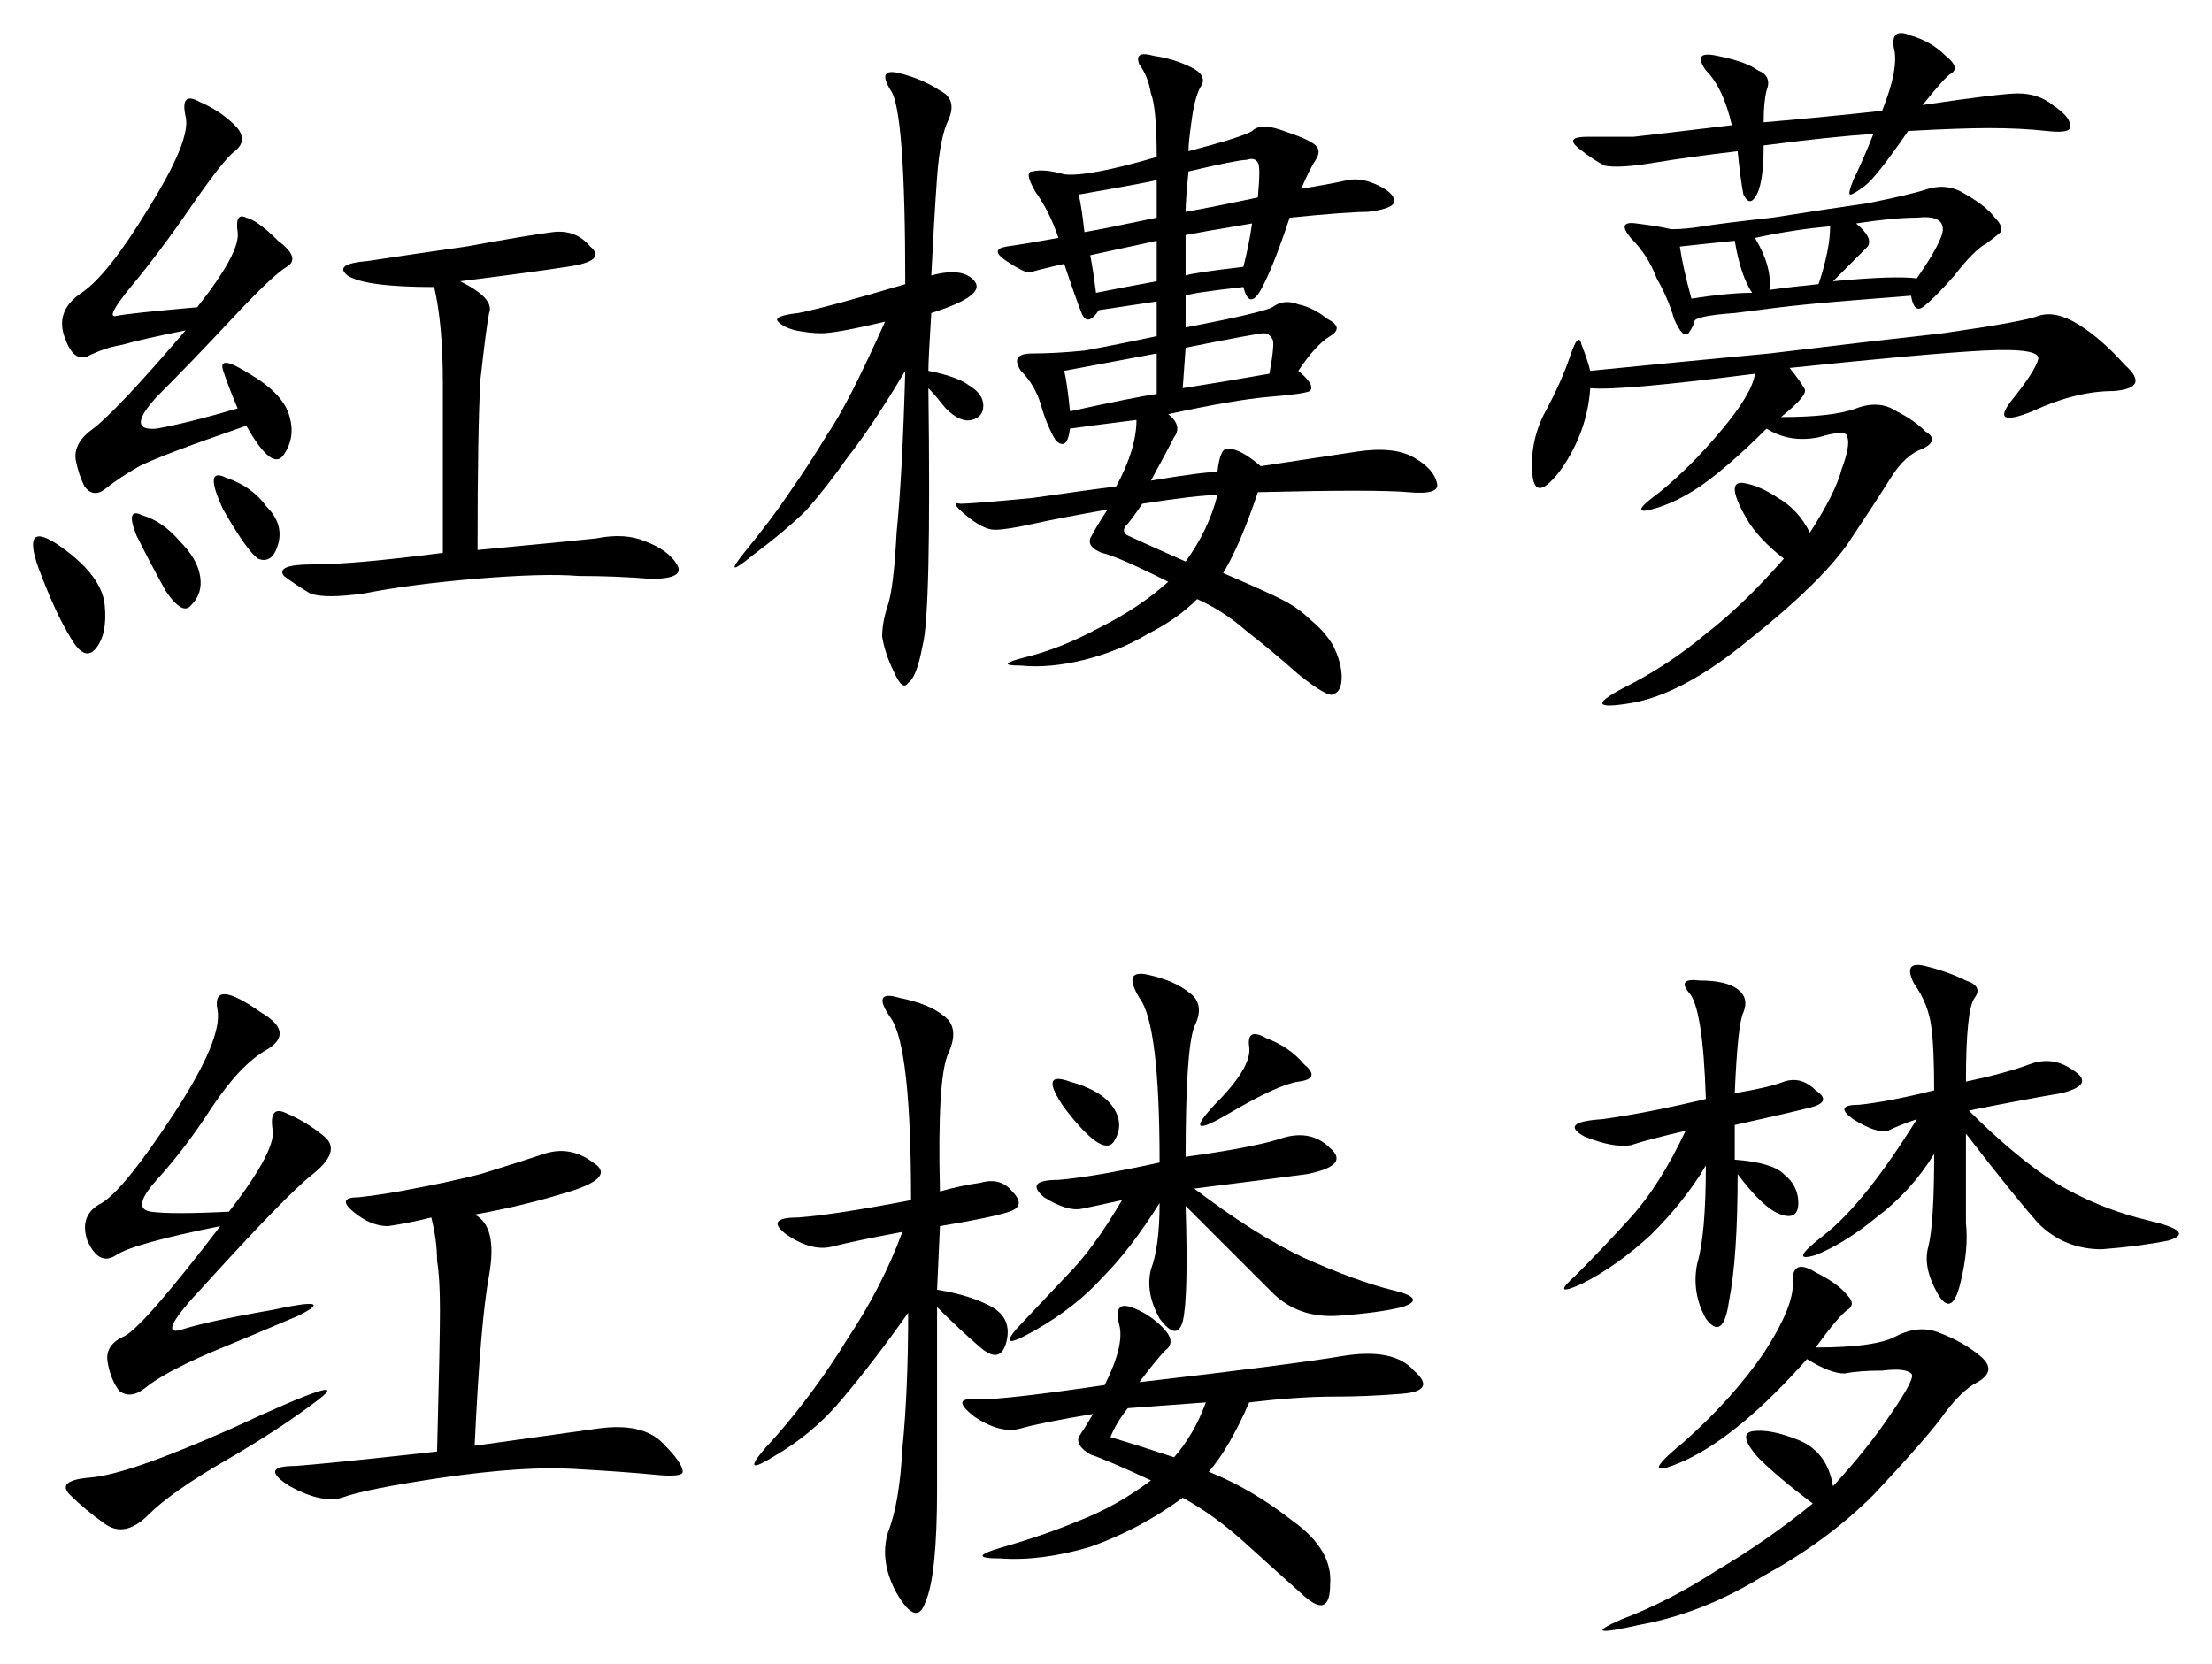
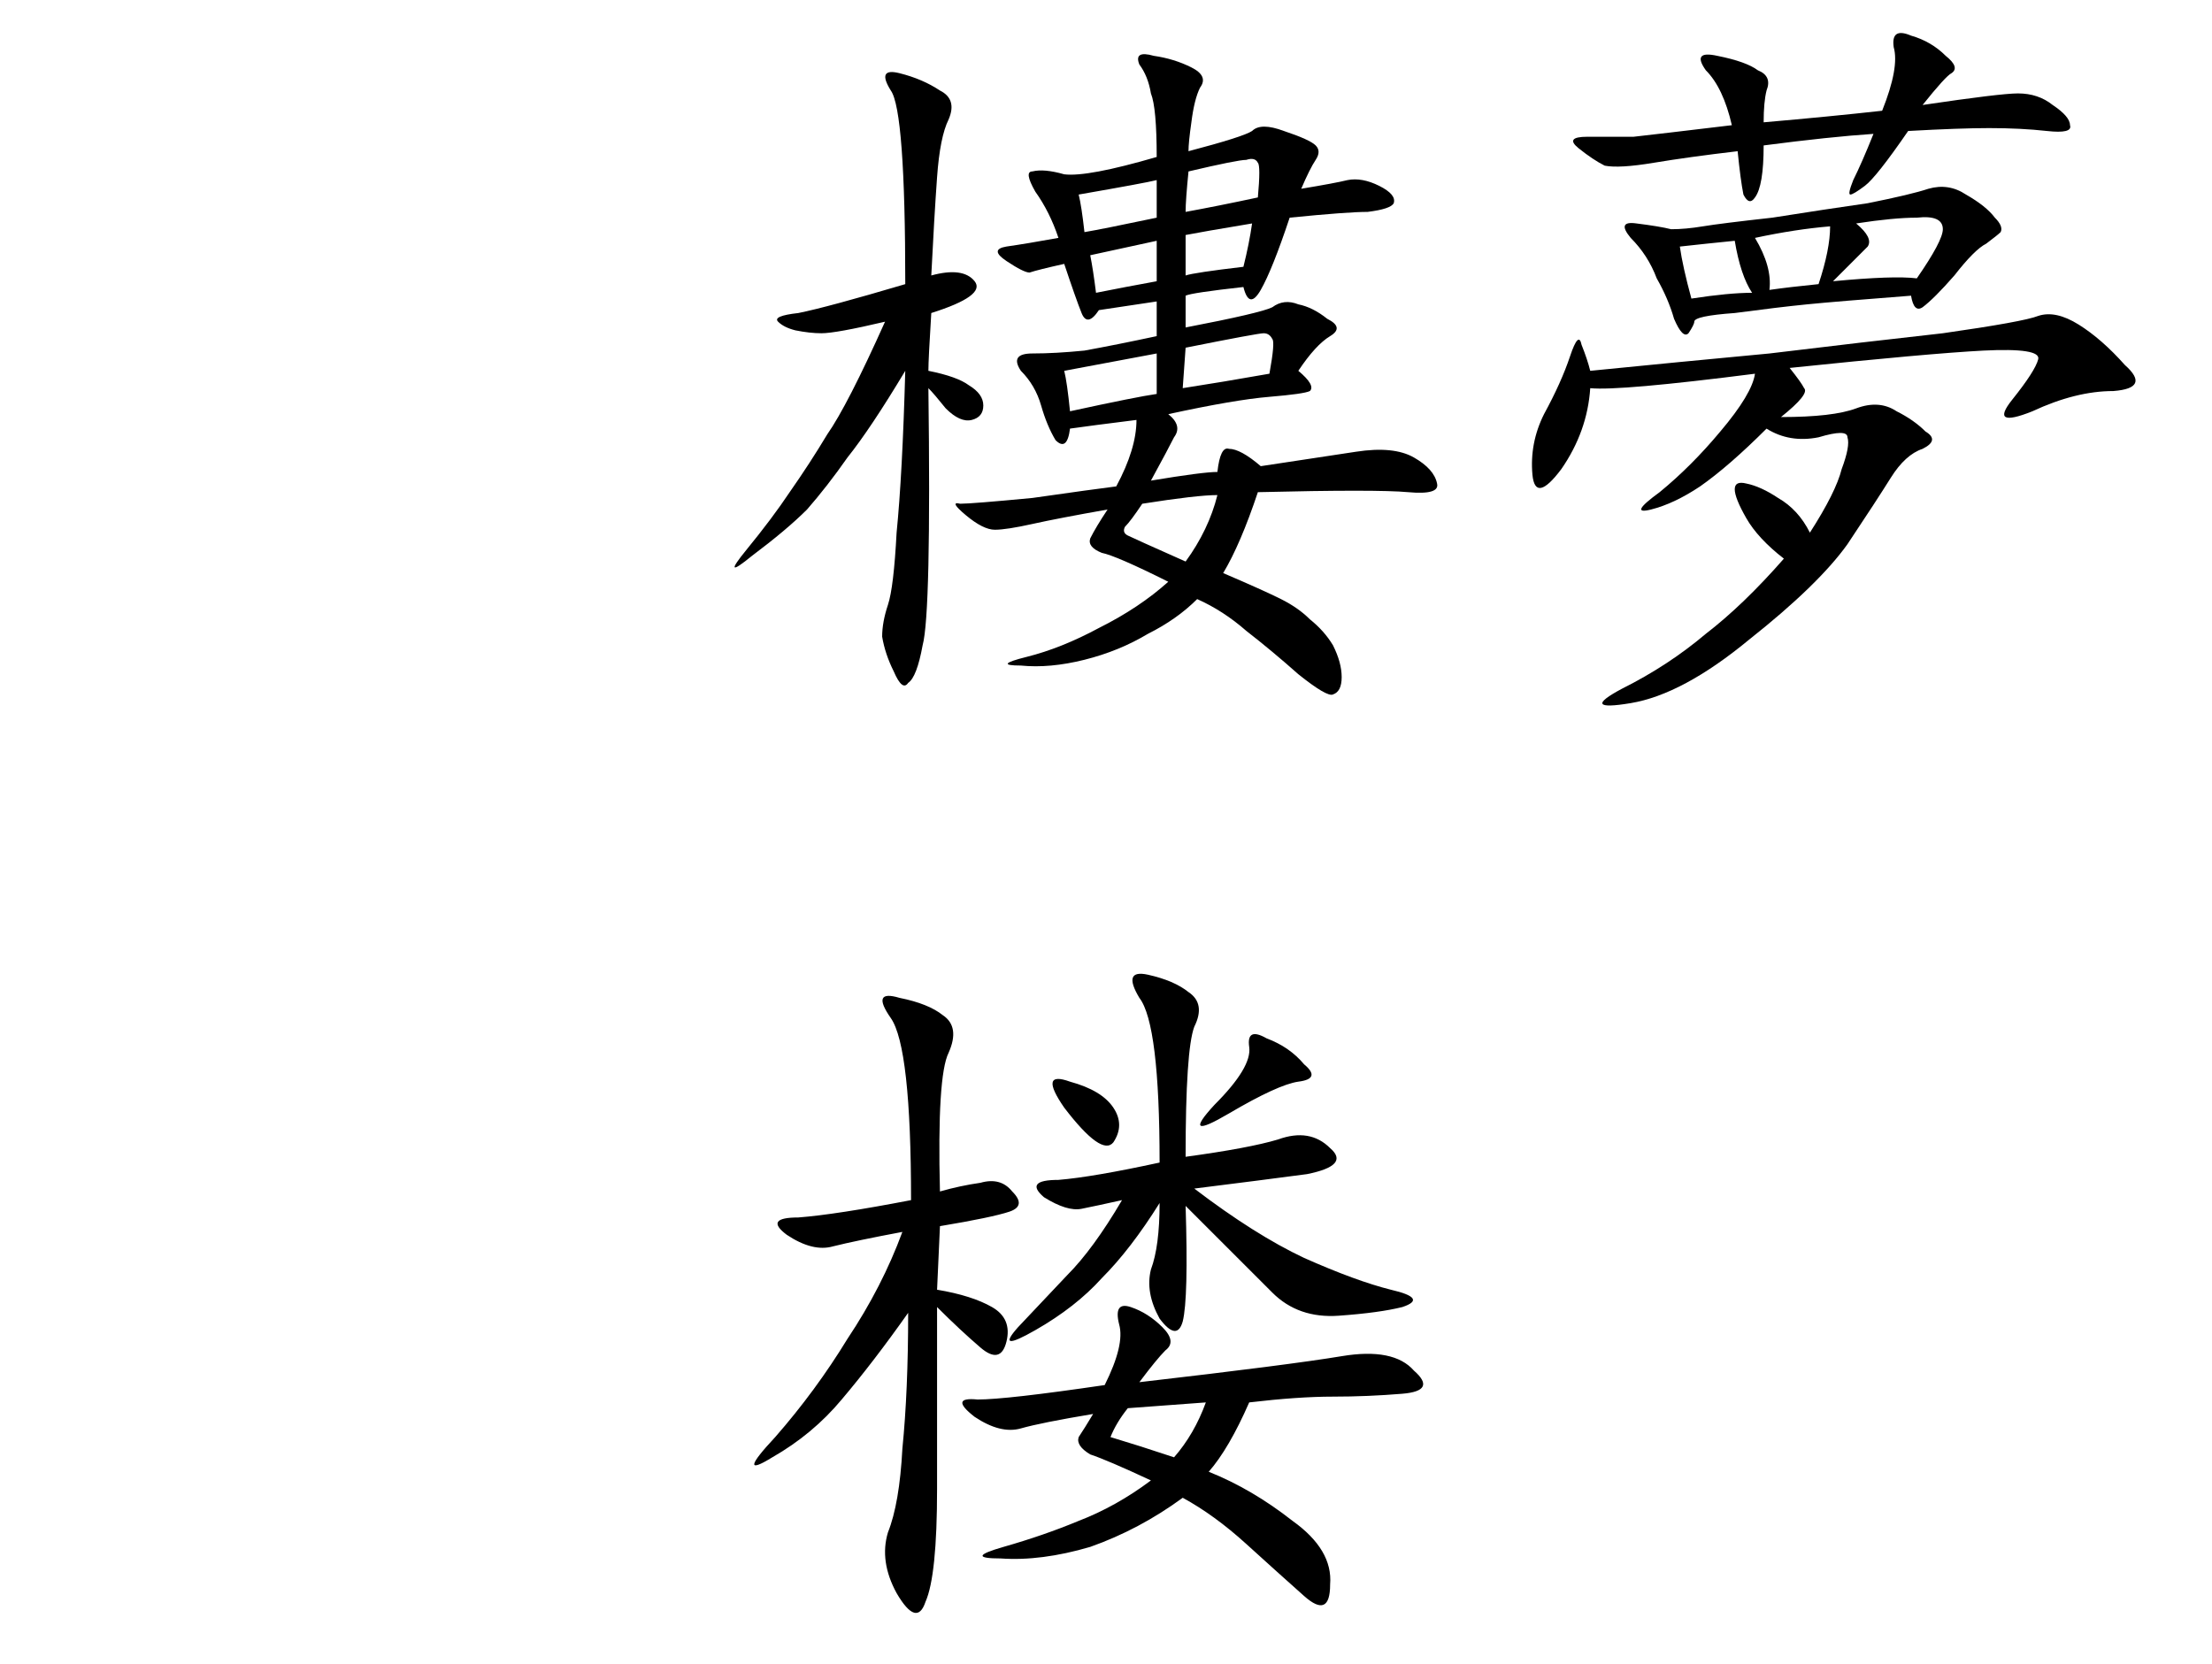
<svg xmlns="http://www.w3.org/2000/svg" version="1.1" id="svg2" viewBox="0 0 711.886 535.607" height="151.16mm" width="200.91mm">
  <defs id="defs4" />
  <g transform="translate(-23.319,-297.301)" id="layer1">
    <g id="text3410" style="font-style:normal;font-variant:normal;font-weight:normal;font-stretch:normal;font-size:238.114px;line-height:125%;font-family:KaiTi;-inkscape-font-specification:'KaiTi, Normal';text-align:start;letter-spacing:0px;word-spacing:0px;writing-mode:lr-tb;text-anchor:start;fill:#000000;fill-opacity:1;stroke:none;stroke-width:1px;stroke-linecap:butt;stroke-linejoin:miter;stroke-opacity:1">
-       <path id="path3417" style="" d="m 86.781,396.2 q 13.952,-17.672 13.022,-24.183 -0.93,-6.511 2.79,-4.651 3.721,0.93 10.231,7.441 7.441,5.581 2.79,8.371 -4.651,2.79 -17.672,16.742 -13.022,13.952 -24.183,25.114 -10.231,11.162 0,10.231 10.231,-1.86 26.044,-6.511 -2.79,-6.511 -4.651,-12.092 -1.86,-5.581 8.371,0.93 11.162,6.511 13.022,13.952 1.86,6.511 -1.86,12.092 -3.721,5.581 -12.092,-9.301 -26.974,9.301 -34.415,13.022 -6.511,3.721 -11.162,7.441 -3.721,2.79 -6.511,-0.93 -1.86,-3.721 -2.79,-8.371 -0.93,-5.581 5.581,-10.231 7.441,-5.581 29.764,-31.624 -13.952,2.79 -20.463,4.651 -5.581,0.93 -11.162,3.721 -4.651,1.86 -7.441,-6.511 -2.79,-8.371 5.581,-13.952 8.371,-5.581 21.393,-26.974 13.952,-22.323 12.092,-29.764 -1.86,-8.371 4.651,-4.651 6.511,2.79 11.162,7.441 4.651,4.651 0,8.371 -3.721,2.79 -13.952,17.672 -10.231,14.882 -19.533,26.044 -8.371,10.231 -4.651,9.301 4.651,-0.93 26.044,-2.79 z m 84.642,-8.371 q 11.162,5.581 9.301,10.231 -0.93,4.651 -2.79,21.393 -0.93,15.812 -0.93,54.878 29.764,-2.79 38.135,-3.721 9.301,-1.86 15.812,0.93 7.441,2.79 10.231,7.441 2.79,4.651 -8.371,4.651 -11.162,-0.93 -23.253,-0.93 -11.162,-0.93 -33.485,0.93 -21.393,1.86 -35.345,4.651 -13.022,1.86 -17.672,0 -4.651,-2.79 -8.371,-5.581 -2.79,-3.721 9.301,-3.721 13.022,0 41.856,-3.721 l 0,-54.878 q 0,-18.603 -2.79,-30.694 -22.323,0 -27.904,-3.721 -4.651,-3.721 6.511,-4.651 12.092,-1.86 31.624,-4.651 20.463,-3.721 27.904,-4.651 7.441,-0.93 12.092,4.651 5.581,4.651 -7.441,6.511 -12.092,1.86 -34.415,4.651 z M 43.065,473.401 q 13.022,9.301 13.952,18.603 0.93,9.301 -2.79,13.952 -3.721,4.651 -8.371,-3.721 -4.651,-7.441 -10.231,-22.323 -5.581,-15.812 7.441,-6.511 z m 26.044,-10.231 q 6.511,1.86 12.092,8.371 5.581,5.581 6.511,11.162 0.93,5.581 -2.79,9.301 -2.79,3.721 -8.371,-4.651 -4.651,-8.371 -9.301,-17.672 -3.721,-9.301 1.86,-6.511 z m 26.974,-12.092 q 8.371,2.79 13.022,9.301 5.581,5.581 3.721,12.092 -1.86,6.511 -6.511,4.651 -3.721,-2.79 -11.162,-15.812 -6.511,-13.952 0.93,-10.231 z" />
      <path id="path3419" style="" d="m 405.816,345.973 q 17.672,-4.651 20.463,-6.511 2.79,-2.79 10.231,0 8.371,2.79 10.231,4.651 1.86,1.86 0,4.651 -1.86,2.79 -4.651,9.301 11.162,-1.86 14.882,-2.79 4.651,-0.93 10.231,1.86 5.581,2.79 4.651,5.581 -0.93,1.86 -8.371,2.79 -6.511,0 -25.114,1.86 -5.581,16.742 -9.301,23.253 -3.721,6.511 -5.581,-0.93 -16.742,1.86 -18.603,2.79 l 0,10.231 q 24.183,-4.651 27.904,-6.511 3.721,-2.79 8.371,-0.93 4.651,0.93 9.301,4.651 5.581,2.79 0.93,5.581 -4.651,2.79 -10.231,11.162 5.581,4.651 3.721,6.511 -1.86,0.93 -13.022,1.86 -11.162,0.93 -32.555,5.581 4.651,3.721 1.86,7.441 -1.86,3.721 -7.441,13.952 16.742,-2.79 21.393,-2.79 0.93,-8.371 3.721,-7.441 3.721,0 10.231,5.581 18.603,-2.79 30.694,-4.651 12.092,-1.86 18.603,1.86 6.511,3.721 7.441,8.371 0.93,3.721 -9.301,2.79 -10.231,-0.93 -48.367,0 -5.581,16.742 -11.162,26.044 13.022,5.581 18.603,8.371 5.581,2.79 9.301,6.511 4.651,3.721 7.441,8.371 2.79,5.581 2.79,10.231 0,4.651 -2.79,5.581 -1.86,0.93 -11.162,-6.511 -8.371,-7.441 -16.742,-13.952 -7.441,-6.511 -15.812,-10.231 -6.511,6.511 -15.812,11.162 -9.301,5.581 -20.463,8.371 -11.162,2.79 -20.463,1.86 -9.301,0 1.86,-2.79 11.162,-2.79 23.253,-9.301 13.022,-6.511 22.323,-14.882 -16.742,-8.371 -21.393,-9.301 -4.651,-1.86 -3.721,-4.651 1.86,-3.721 5.581,-9.301 -15.812,2.79 -24.183,4.651 -8.371,1.86 -12.092,1.86 -3.721,0 -9.301,-4.651 -5.581,-4.651 -1.86,-3.721 3.721,0 23.253,-1.86 19.533,-2.79 26.974,-3.721 6.511,-12.092 6.511,-21.393 -14.882,1.86 -21.393,2.79 -0.93,7.441 -4.651,3.721 -2.79,-4.651 -4.651,-11.162 -1.86,-6.511 -6.511,-11.162 -3.721,-5.581 3.721,-5.581 7.441,0 16.742,-0.93 10.231,-1.86 23.253,-4.651 l 0,-11.162 -18.603,2.79 q -3.721,5.581 -5.581,0.93 -1.86,-4.651 -5.581,-15.812 -8.371,1.86 -11.162,2.79 -1.86,0 -7.441,-3.721 -5.581,-3.721 0,-4.651 6.511,-0.93 16.742,-2.79 -2.79,-8.371 -7.441,-14.882 -3.721,-6.511 -0.93,-6.511 3.721,-0.93 10.231,0.93 7.441,0.93 29.764,-5.581 0,-15.812 -1.86,-20.463 -0.93,-5.581 -3.721,-9.301 -1.86,-4.651 4.651,-2.79 6.511,0.93 12.092,3.721 5.581,2.79 2.79,6.511 -1.86,3.721 -2.79,11.162 -0.93,6.511 -0.93,9.301 z m -82.782,39.996 q 10.231,-2.79 13.952,1.86 3.721,4.651 -13.952,10.231 -0.93,14.882 -0.93,18.603 9.301,1.86 13.022,4.651 4.651,2.79 4.651,6.511 0,3.721 -3.721,4.651 -3.721,0.93 -8.371,-3.721 -3.721,-4.651 -5.581,-6.511 0.93,72.55 -1.86,82.782 -1.86,10.231 -4.651,12.092 -1.86,2.79 -4.651,-3.721 -2.79,-5.581 -3.721,-11.162 0,-4.651 1.86,-10.231 1.86,-5.581 2.79,-23.253 1.86,-18.603 2.79,-52.087 -11.162,18.603 -18.603,27.904 -6.511,9.301 -13.022,16.742 -6.511,6.511 -17.672,14.882 -10.231,8.371 -1.86,-1.86 8.371,-10.231 13.952,-18.603 6.511,-9.301 12.092,-18.603 6.511,-9.301 18.603,-36.275 -15.812,3.721 -20.463,3.721 -3.721,0 -8.371,-0.93 -3.721,-0.93 -5.581,-2.79 -1.86,-1.86 6.511,-2.79 9.301,-1.86 34.415,-9.301 0,-55.808 -4.651,-62.319 -4.651,-7.441 2.79,-5.581 7.441,1.86 13.022,5.581 5.581,2.79 2.79,9.301 -2.79,5.581 -3.721,18.603 -0.93,13.022 -1.86,31.624 z m 67.9,73.48 q -3.721,5.581 -5.581,7.441 -0.93,1.86 0.93,2.79 1.86,0.93 18.603,8.371 7.441,-10.231 10.231,-21.393 -6.511,0 -24.183,2.79 z m -25.114,-42.786 q 0.93,3.721 1.86,13.022 21.393,-4.651 27.904,-5.581 l 0,-13.022 -29.764,5.581 z m 38.135,5.581 q 12.092,-1.86 27.904,-4.651 1.86,-10.231 0.93,-11.162 -0.93,-1.86 -2.79,-1.86 -1.86,0 -25.114,4.651 l -0.93,13.022 z m 1.86,-69.76 q -0.93,9.301 -0.93,13.022 10.231,-1.86 23.253,-4.651 0.93,-10.231 0,-11.162 -0.93,-1.86 -3.721,-0.93 -2.79,0 -18.603,3.721 z m -35.345,7.441 q 0.93,3.721 1.86,12.092 5.581,-0.93 23.253,-4.651 l 0,-12.092 q -3.721,0.93 -25.114,4.651 z m 3.721,19.533 q 0.93,4.651 1.86,12.092 9.301,-1.86 19.533,-3.721 l 0,-13.022 -21.393,4.651 z m 30.694,6.511 q 2.79,-0.93 18.603,-2.79 1.86,-7.441 2.79,-13.952 -16.742,2.79 -21.393,3.721 l 0,13.022 z" />
      <path id="path3421" style="" d="m 535.104,416.663 q 27.904,-2.79 57.668,-5.581 30.694,-3.721 55.808,-6.511 26.044,-3.721 30.694,-5.581 5.581,-1.86 13.022,2.79 7.441,4.651 14.882,13.022 8.371,7.441 -3.721,8.371 -12.092,0 -26.044,6.511 -13.952,5.581 -6.511,-3.721 7.441,-9.301 8.371,-13.022 0.93,-3.721 -17.672,-2.79 -17.672,0.93 -62.319,5.581 3.721,4.651 4.651,6.511 1.86,1.86 -7.441,9.301 16.742,0 24.183,-2.79 7.441,-2.79 13.022,0.93 5.581,2.79 9.301,6.511 4.651,2.79 -0.93,5.581 -5.581,1.86 -10.231,9.301 -4.651,7.441 -13.952,21.393 -9.301,13.022 -31.624,30.694 -21.393,17.672 -38.135,20.463 -16.742,2.79 -2.79,-4.651 14.882,-7.441 26.974,-17.672 12.092,-9.301 25.114,-24.183 -8.371,-6.511 -12.092,-13.022 -3.721,-6.511 -3.721,-9.301 0,-2.79 3.721,-1.86 4.651,0.93 10.231,4.651 6.511,3.721 10.231,11.162 8.371,-13.022 10.231,-20.463 2.79,-7.441 1.86,-10.231 0,-2.79 -9.301,0 -9.301,1.86 -16.742,-2.79 -12.092,12.092 -21.393,18.603 -8.371,5.581 -15.812,7.441 -7.441,1.86 2.79,-5.581 10.231,-8.371 19.533,-19.533 10.231,-12.092 11.162,-18.603 -43.716,5.581 -53.017,4.651 -0.93,13.952 -9.301,26.044 -8.371,11.162 -9.301,1.86 -0.93,-10.231 3.721,-19.533 5.581,-10.231 8.371,-18.603 2.79,-8.371 3.721,-3.721 1.86,4.651 2.79,8.371 z m 103.245,-24.183 q -24.183,1.86 -33.485,2.79 -9.301,0.93 -23.253,2.79 -13.022,0.93 -13.022,2.79 0,0.93 -1.86,3.721 -1.86,1.86 -4.651,-4.651 -1.86,-6.511 -5.581,-13.022 -2.79,-7.441 -8.371,-13.022 -4.651,-5.581 1.86,-4.651 7.441,0.93 11.162,1.86 4.651,0 10.231,-0.93 5.581,-0.93 22.323,-2.79 17.672,-2.79 30.694,-4.651 13.952,-2.79 19.533,-4.651 6.511,-1.86 12.092,1.86 6.511,3.721 9.301,7.441 2.79,2.79 1.86,4.651 -0.93,0.93 -4.651,3.721 -3.721,1.86 -10.231,10.231 -6.511,7.441 -10.231,10.231 -2.79,1.86 -3.721,-3.721 z m 3.721,-61.389 q 25.114,-3.721 30.694,-3.721 6.511,0 11.162,3.721 5.581,3.721 5.581,6.511 0.93,2.79 -7.441,1.86 -8.371,-0.93 -18.603,-0.93 -9.301,0 -26.044,0.93 -10.231,14.882 -13.952,17.672 -3.721,2.79 -4.651,2.79 -0.93,0 0.93,-4.651 2.79,-5.581 6.511,-14.882 -13.952,0.93 -35.345,3.721 0,13.022 -2.79,16.742 -1.86,2.79 -3.721,-0.93 -0.93,-4.651 -1.86,-13.952 -15.812,1.86 -26.974,3.721 -11.162,1.86 -15.812,0.93 -3.721,-1.86 -8.371,-5.581 -4.651,-3.721 2.79,-3.721 7.441,0 14.882,0 8.371,-0.93 31.624,-3.721 -2.79,-12.092 -8.371,-17.672 -4.651,-6.511 3.721,-4.651 9.301,1.86 13.022,4.651 4.651,1.86 2.79,6.511 -0.93,3.721 -0.93,10.231 21.393,-1.86 38.135,-3.721 5.581,-13.952 3.721,-20.463 -0.93,-6.511 5.581,-3.721 6.511,1.86 11.162,6.511 4.651,3.721 1.86,5.581 -1.86,0.93 -9.301,10.231 z m -1.86,55.808 q 8.371,-12.092 8.371,-15.812 0,-4.651 -8.371,-3.721 -7.441,0 -19.533,1.86 5.581,4.651 3.721,7.441 -1.86,1.86 -11.162,11.162 19.533,-1.86 26.974,-0.93 z m -47.437,3.721 q 6.511,-0.93 15.812,-1.86 3.721,-11.162 3.721,-18.603 -11.162,0.93 -24.183,3.721 5.581,9.301 4.651,16.742 z m -25.114,2.79 q 12.092,-1.86 19.533,-1.86 -3.721,-5.581 -5.581,-16.742 -9.301,0.93 -17.672,1.86 0.93,6.511 3.721,16.742 z" />
-       <path id="path3423" style="" d="m 176.073,688.261 q 7.441,3.721 4.651,19.533 -2.79,14.882 -4.651,54.878 l 39.996,-5.581 q 13.952,-1.86 20.463,4.651 6.511,6.511 6.511,9.301 0,1.86 -9.301,0.93 -9.301,-0.93 -26.044,-1.86 -15.812,-0.93 -41.856,2.79 -25.114,3.721 -32.555,6.511 -6.511,1.86 -16.742,-3.721 -10.231,-6.511 1.86,-6.511 12.092,-0.93 45.576,-4.651 0.93,-35.345 0.93,-45.576 0,-10.231 -0.93,-15.812 0,-6.511 -1.86,-13.952 -7.441,1.86 -13.952,2.79 -5.581,0 -11.162,-4.651 -5.581,-4.651 1.86,-4.651 8.371,-0.93 17.672,-2.79 10.231,-1.86 21.393,-4.651 12.092,-3.721 20.463,-6.511 8.371,-2.79 15.812,2.79 7.441,4.651 -7.441,9.301 -14.882,4.651 -30.694,7.441 z m -79.061,-0.93 q 15.812,-20.463 13.952,-26.974 -0.93,-7.441 4.651,-4.651 6.511,2.79 12.092,7.441 5.581,4.651 -3.721,12.092 -8.371,6.511 -35.345,36.275 -14.882,15.812 -7.441,13.952 8.371,-2.79 29.764,-6.511 21.393,-4.651 8.371,1.86 -13.022,5.581 -28.834,12.092 -14.882,6.511 -20.463,11.162 -4.651,3.721 -8.371,0.93 -2.79,-3.721 -3.721,-9.301 -0.93,-5.581 5.581,-8.371 6.511,-3.721 30.694,-35.345 -27.904,5.581 -33.485,9.301 -5.581,3.721 -9.301,-4.651 -2.79,-8.371 4.651,-12.092 7.441,-4.651 23.253,-28.834 15.812,-24.183 13.952,-33.485 -1.86,-10.231 13.952,0.93 11.162,6.511 1.86,12.092 -8.371,4.651 -17.672,18.603 -8.371,13.022 -17.672,23.253 -8.371,9.301 -1.86,10.231 6.511,0.93 25.114,0 z m 0.93,69.76 q 39.996,-18.603 27.904,-9.301 -12.092,9.301 -29.764,19.533 -17.672,10.231 -25.114,17.672 -7.441,7.441 -13.952,2.79 -6.511,-4.651 -11.162,-9.301 -4.651,-4.651 6.511,-5.581 12.092,-0.93 45.576,-15.812 z" />
      <path id="path3425" style="" d="m 390.004,742.209 q 48.367,-5.581 65.109,-8.371 16.742,-2.79 23.253,4.651 7.441,6.511 -3.721,7.441 -11.162,0.93 -22.323,0.93 -11.162,0 -26.974,1.86 -6.511,14.882 -13.022,22.323 13.952,5.581 26.974,15.812 13.022,9.301 12.092,20.463 0,11.162 -8.371,3.721 -8.371,-7.441 -18.603,-16.742 -10.231,-9.301 -20.463,-14.882 -13.952,10.231 -29.764,15.812 -15.812,4.651 -28.834,3.721 -12.092,0 0.93,-3.721 13.022,-3.721 24.183,-8.371 12.092,-4.651 23.253,-13.022 -13.952,-6.511 -19.533,-8.371 -4.651,-2.79 -3.721,-5.581 1.86,-2.79 4.651,-7.441 -16.742,2.79 -23.253,4.651 -6.511,1.86 -14.882,-3.721 -8.371,-6.511 0.93,-5.581 9.301,0 40.926,-4.651 6.511,-13.022 4.651,-19.533 -1.86,-7.441 3.721,-5.581 5.581,1.86 10.231,6.511 4.651,4.651 0.93,7.441 -2.79,2.79 -8.371,10.231 z m -64.179,-61.389 q 6.511,-1.86 13.022,-2.79 6.511,-1.86 10.231,2.79 4.651,4.651 -0.93,6.511 -5.581,1.86 -22.323,4.651 l -0.93,20.463 q 11.162,1.86 17.672,5.581 6.511,3.721 4.651,11.162 -1.86,7.441 -8.371,1.86 -6.511,-5.581 -13.952,-13.022 l 0,58.598 q 0,27.904 -3.721,36.275 -2.79,8.371 -9.301,-2.79 -5.581,-10.231 -2.79,-19.533 3.721,-9.301 4.651,-26.974 1.86,-18.603 1.86,-43.716 -11.162,15.812 -21.393,27.904 -9.301,11.162 -22.323,18.603 -12.092,7.441 0.93,-6.511 13.022,-14.882 23.253,-31.624 11.162,-16.742 17.672,-34.415 -14.882,2.79 -22.323,4.651 -6.511,1.86 -14.882,-3.721 -7.441,-5.581 3.721,-5.581 12.092,-0.93 36.275,-5.581 0,-49.297 -6.511,-58.598 -6.511,-9.301 2.79,-6.511 9.301,1.86 13.952,5.581 5.581,3.721 1.86,12.092 -3.721,7.441 -2.79,44.646 z m 79.061,-11.162 q 20.463,-2.79 29.764,-5.581 10.231,-3.721 16.742,2.79 6.511,5.581 -7.441,8.371 -13.952,1.86 -36.275,4.651 19.533,14.882 35.345,22.323 16.742,7.441 27.904,10.231 12.092,2.79 3.721,5.581 -7.441,1.86 -20.463,2.79 -13.022,0.93 -21.393,-7.441 l -27.904,-27.904 q 0.93,29.764 -0.93,37.205 -1.86,6.511 -7.441,-0.93 -4.651,-8.371 -2.79,-15.812 2.79,-7.441 2.79,-21.393 -9.301,14.882 -18.603,24.183 -8.371,9.301 -21.393,16.742 -13.022,7.441 -5.581,-0.93 l 15.812,-16.742 q 8.371,-8.371 17.672,-24.183 -8.371,1.86 -13.022,2.79 -4.651,0.93 -12.092,-3.721 -6.511,-5.581 4.651,-5.581 11.162,-0.93 32.555,-5.581 0,-44.646 -6.511,-53.017 -5.581,-9.301 2.79,-7.441 8.371,1.86 13.022,5.581 5.581,3.721 1.86,11.162 -2.79,7.441 -2.79,41.856 z m 38.135,-29.764 q 5.581,4.651 -1.86,5.581 -6.511,0.93 -22.323,10.231 -15.812,9.301 -4.651,-2.79 12.092,-12.092 11.162,-18.603 -0.93,-6.511 5.581,-2.79 7.441,2.79 12.092,8.371 z m -62.319,119.987 q 9.301,2.79 20.463,6.511 6.511,-7.441 10.231,-17.672 l -25.114,1.86 q -3.721,4.651 -5.581,9.301 z m -14.882,-106.035 q -8.371,-12.092 1.86,-8.371 10.231,2.79 13.952,8.371 3.721,5.581 0,11.162 -3.721,4.651 -15.812,-11.162 z" />
-       <path id="path3427" style="" d="m 607.654,731.048 q 19.533,0 26.044,-3.721 7.441,-3.721 13.952,-0.93 7.441,2.79 13.022,7.441 5.581,4.651 -0.93,8.371 -5.581,2.79 -12.092,12.092 -6.511,8.371 -21.393,24.183 -14.882,14.882 -35.345,26.044 -19.533,12.092 -39.996,15.812 -20.463,4.651 -5.581,-1.86 14.882,-5.581 30.694,-15.812 15.812,-9.301 30.694,-21.393 -11.162,-8.371 -17.672,-14.882 -6.511,-7.441 -1.86,-8.371 5.581,-0.93 14.882,2.79 9.301,3.721 11.162,14.882 11.162,-12.092 18.603,-23.253 8.371,-12.092 6.511,-13.022 -1.86,-1.86 -9.301,-0.93 -7.441,0 -12.092,0.93 -4.651,0 -12.092,-4.651 -21.393,24.183 -39.066,32.555 -16.742,7.441 -0.93,-5.581 15.812,-13.952 26.044,-28.834 10.231,-15.812 9.301,-23.253 0,-7.441 7.441,-2.79 7.441,3.721 10.231,7.441 2.79,2.79 0,4.651 -2.79,1.86 -10.231,12.092 z m 48.367,-85.572 q 13.022,-2.79 20.463,-5.581 7.441,-2.79 13.952,1.86 7.441,4.651 -3.721,7.441 -11.162,1.86 -29.764,5.581 14.882,14.882 27.904,23.253 13.952,8.371 29.764,12.092 15.812,3.721 6.511,6.511 -9.301,1.86 -21.393,2.79 -12.092,0 -20.463,-8.371 -7.441,-8.371 -23.253,-28.834 0,19.533 0,28.834 0.93,8.371 -1.86,19.533 -2.79,11.162 -7.441,2.79 -4.651,-8.371 -2.79,-14.882 1.86,-7.441 1.86,-29.764 -7.441,12.092 -18.603,20.463 -10.231,8.371 -19.533,12.092 -9.301,2.79 2.79,-6.511 13.022,-10.231 29.764,-37.205 -5.581,1.86 -9.301,3.721 -3.721,0.93 -11.162,-3.721 -6.511,-4.651 1.86,-4.651 9.301,-0.93 24.183,-4.651 0,-13.952 -0.93,-20.463 -0.93,-7.441 -5.581,-13.952 -3.721,-7.441 3.721,-5.581 7.441,1.86 13.022,4.651 5.581,1.86 2.79,5.581 -2.79,3.721 -2.79,26.974 z m -74.41,3.721 q 11.162,-1.86 15.812,-3.721 5.581,-1.86 10.231,2.79 5.581,3.721 -1.86,5.581 -7.441,1.86 -24.183,5.581 l 0,11.162 q 12.092,0.93 15.812,4.651 4.651,3.721 4.651,9.301 0,5.581 -5.581,3.721 -5.581,-1.86 -13.952,-13.022 0,26.974 -2.79,40.926 -1.86,13.022 -7.441,5.581 -4.651,-8.371 -2.79,-17.672 2.79,-9.301 2.79,-31.624 -6.511,11.162 -17.672,22.323 -11.162,10.231 -22.323,15.812 -10.231,4.651 -1.86,-2.79 8.371,-8.371 17.672,-18.603 9.301,-10.231 17.672,-27.904 -12.092,2.79 -17.672,4.651 -5.581,0.93 -14.882,-2.79 -8.371,-4.651 5.581,-5.581 13.952,-1.86 33.485,-6.511 -0.93,-29.764 -5.581,-34.415 -3.721,-4.651 3.721,-3.721 8.371,0 12.092,2.79 3.721,2.79 1.86,7.441 -1.86,3.721 -2.79,26.044 z" />
    </g>
  </g>
</svg>